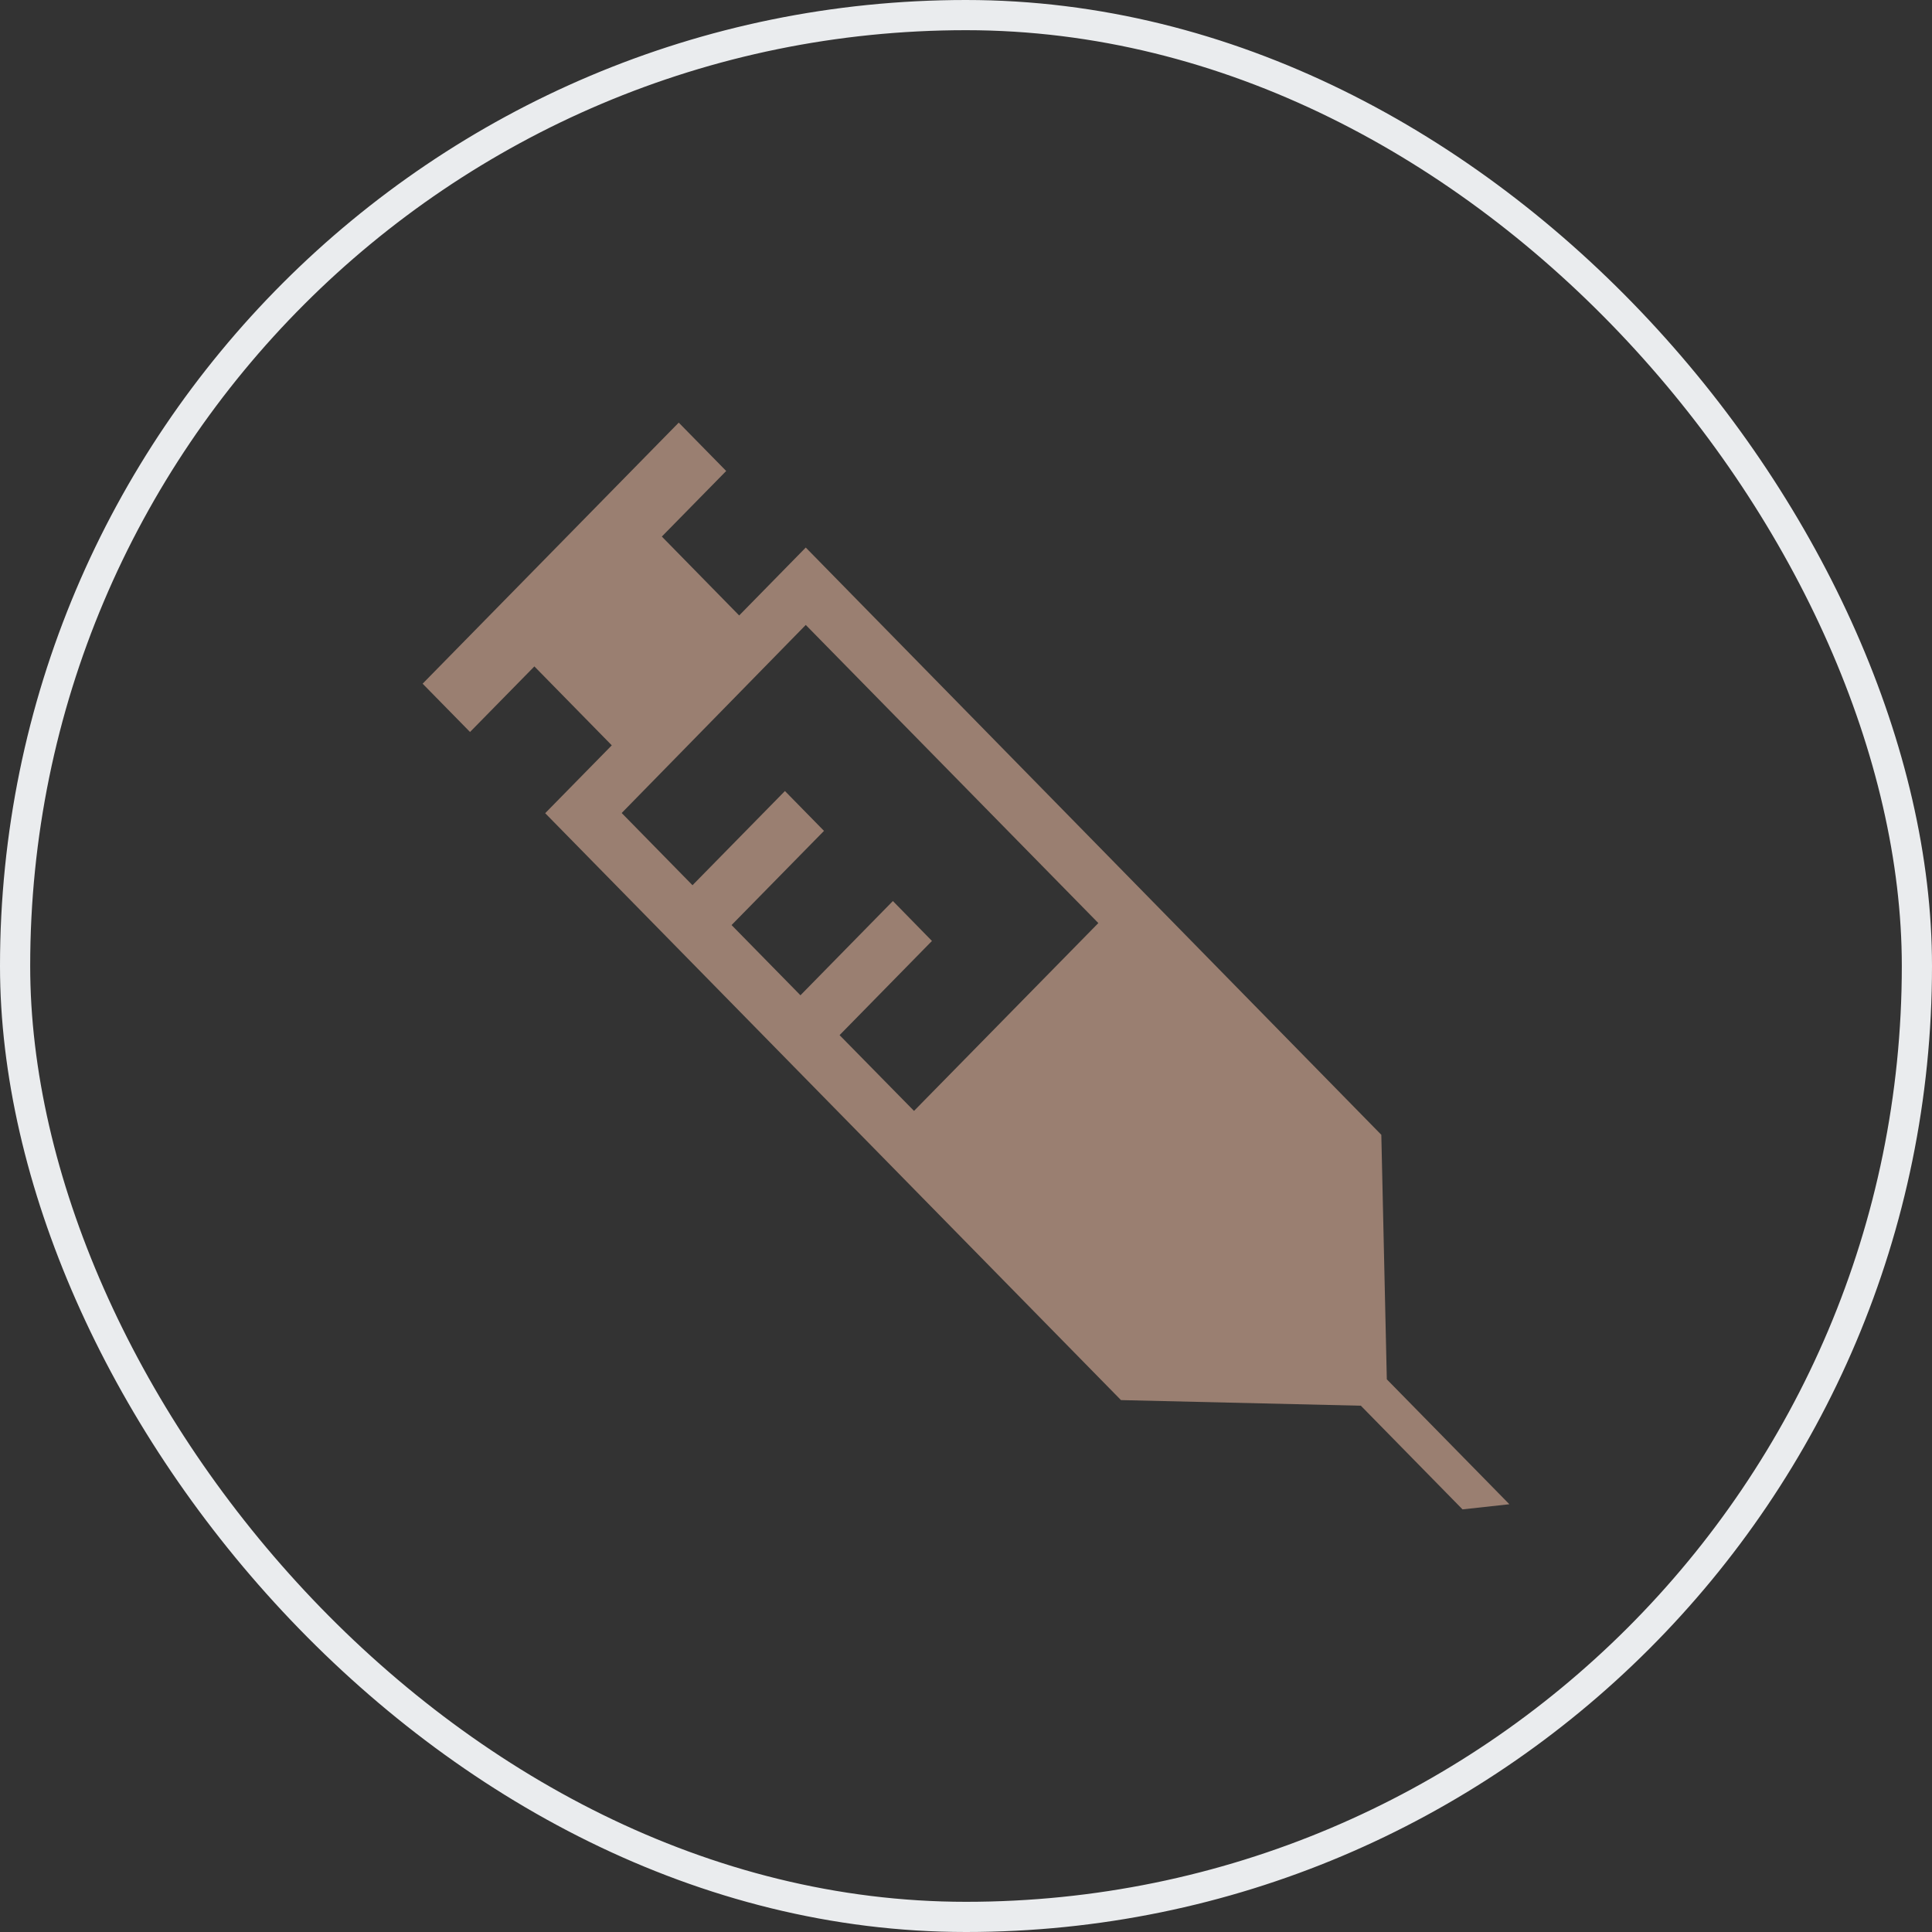
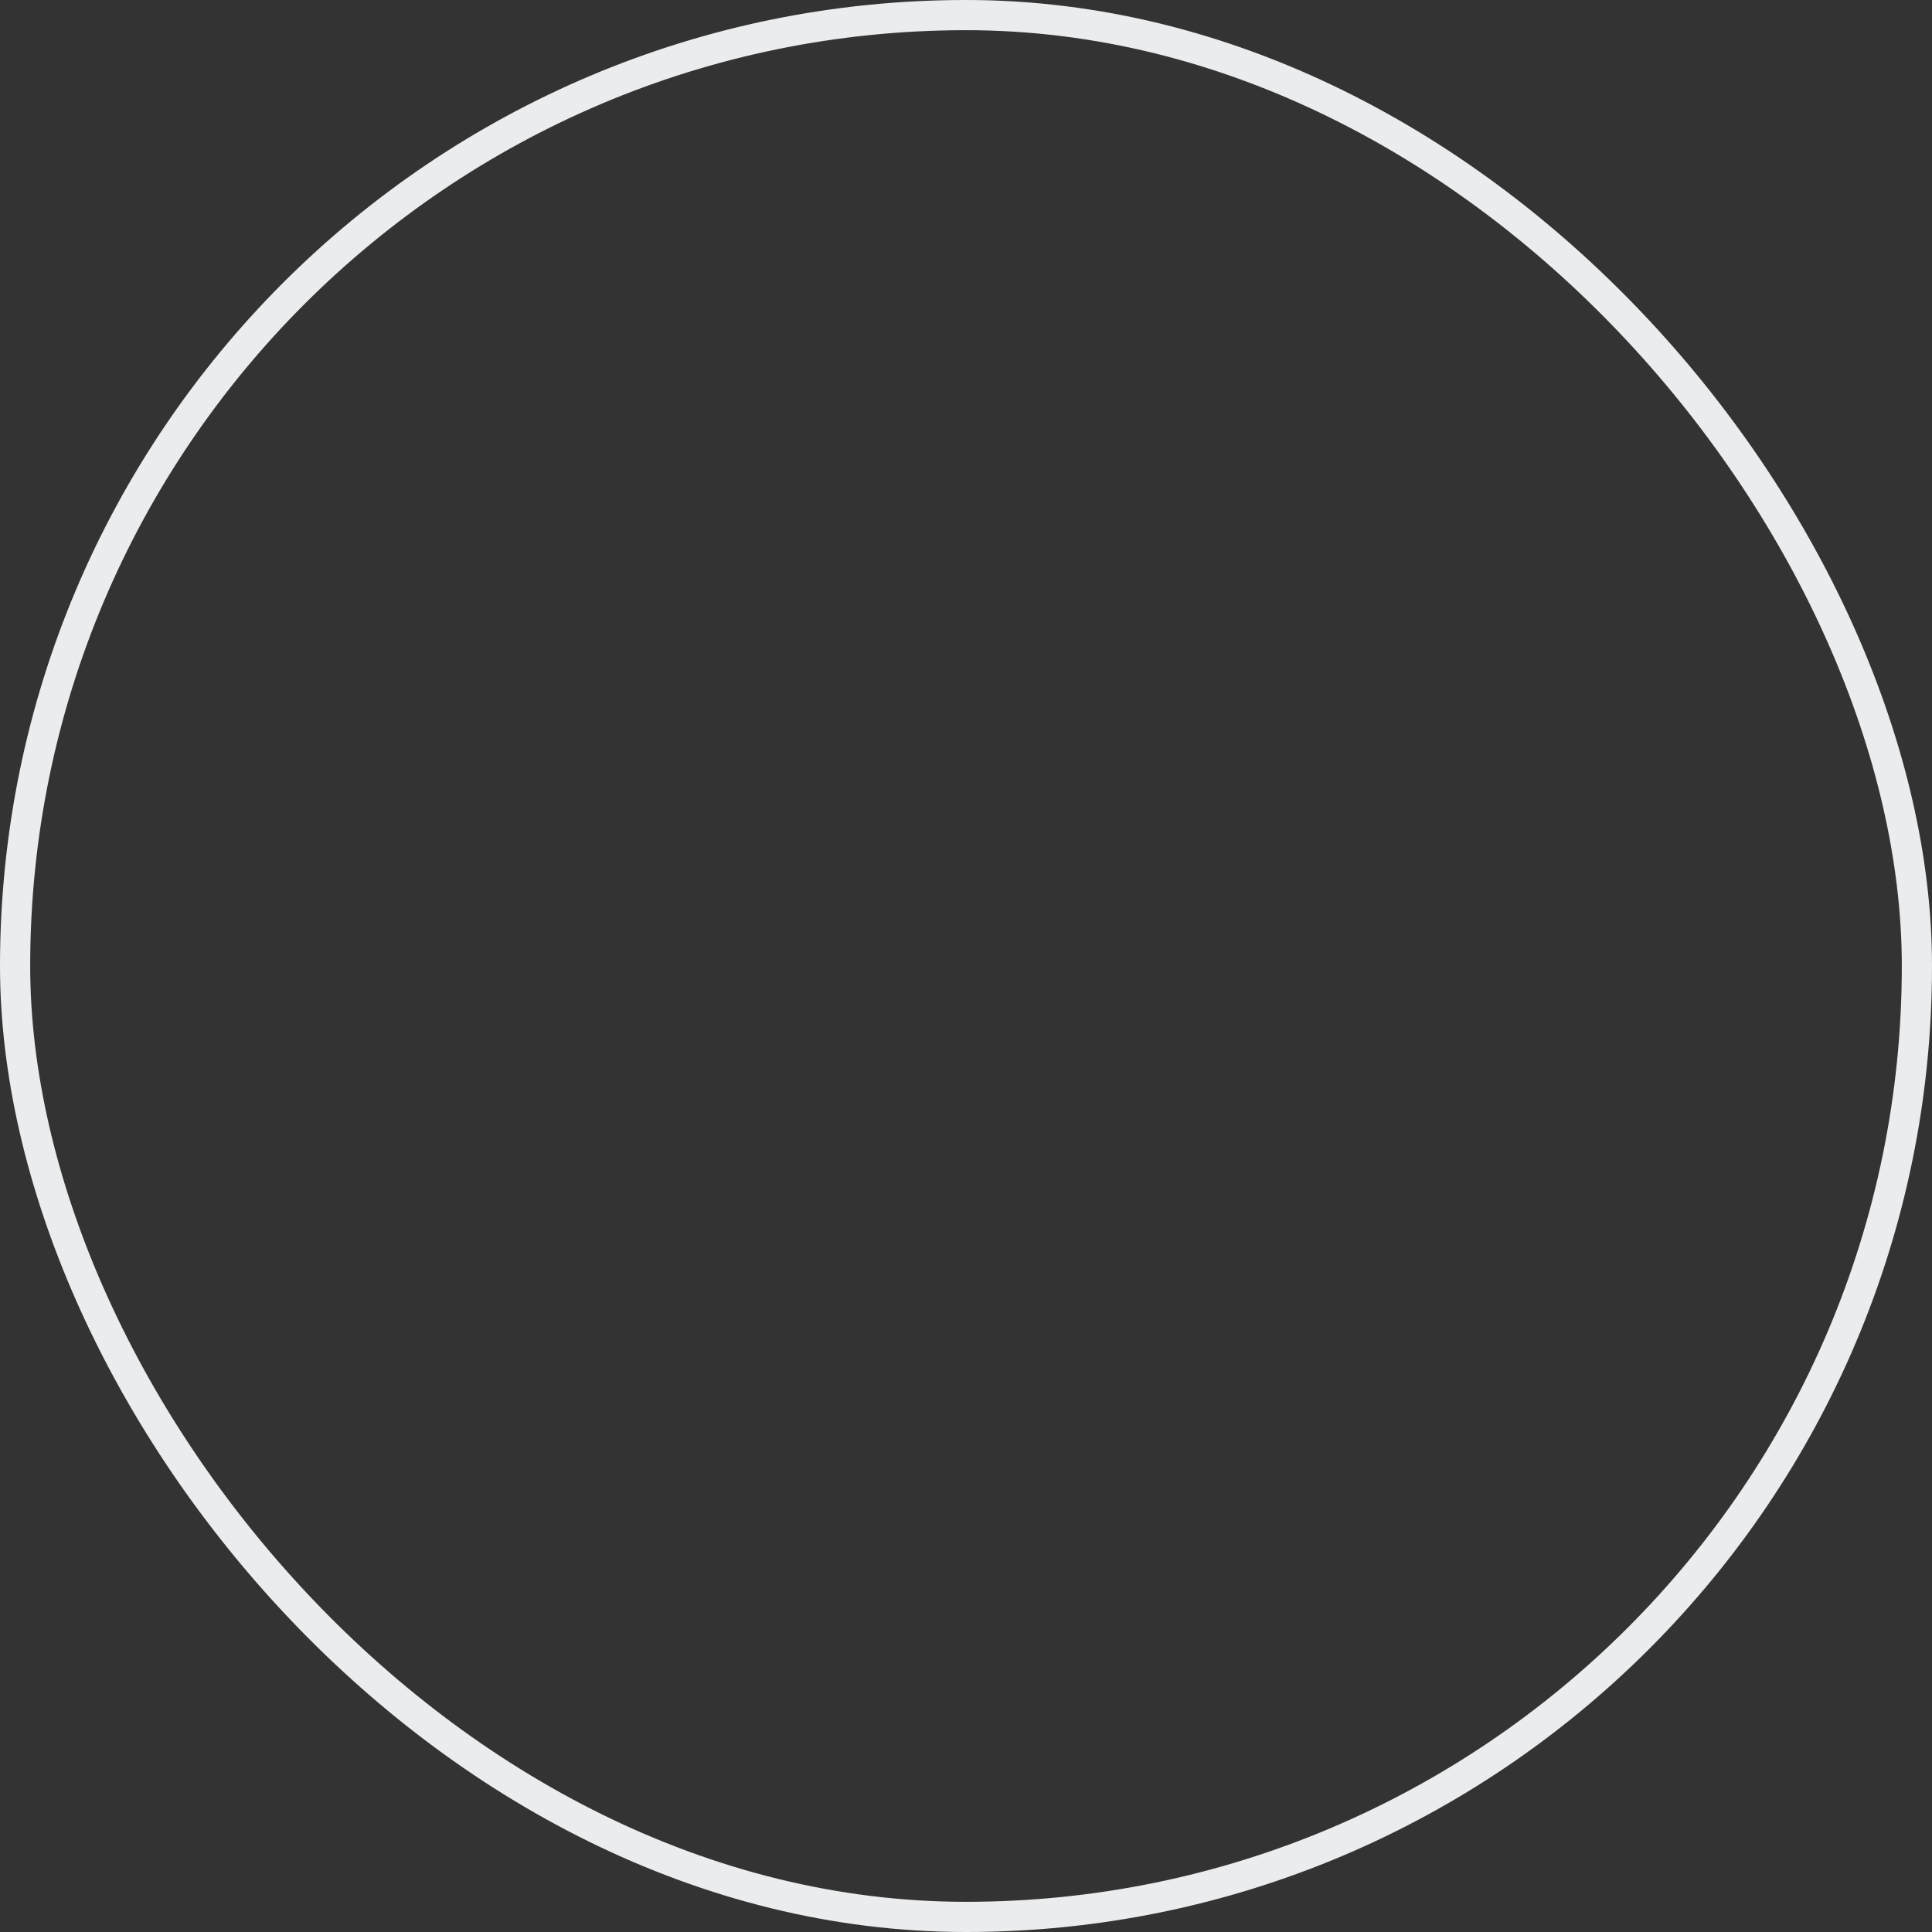
<svg xmlns="http://www.w3.org/2000/svg" width="32" height="32" viewBox="0 0 32 32" fill="none">
  <rect x="0" y="0" width="32" height="32" fill="#333333" stroke="none" />
  <rect x="0.25" y="0.25" width="31.5" height="31.5" rx="15.75" stroke="#EAECEE" stroke-width="0.5" />
-   <path d="M13.346 9.069L12.243 10.194L10.962 8.887L12.028 7.801L11.242 7L7 11.324L7.785 12.124L8.851 11.038L10.133 12.345L9.03 13.469L18.567 23.19L22.54 23.283L24.224 25L25 24.915L22.97 22.846L22.879 18.796L13.346 9.069ZM13.346 10.351L18.192 15.289L15.139 18.4L13.906 17.145L15.436 15.585L14.789 14.924L13.258 16.485L12.117 15.322L13.648 13.762L13.001 13.102L11.47 14.662L10.297 13.466L13.346 10.351Z" fill="#9a7f71" />
</svg>